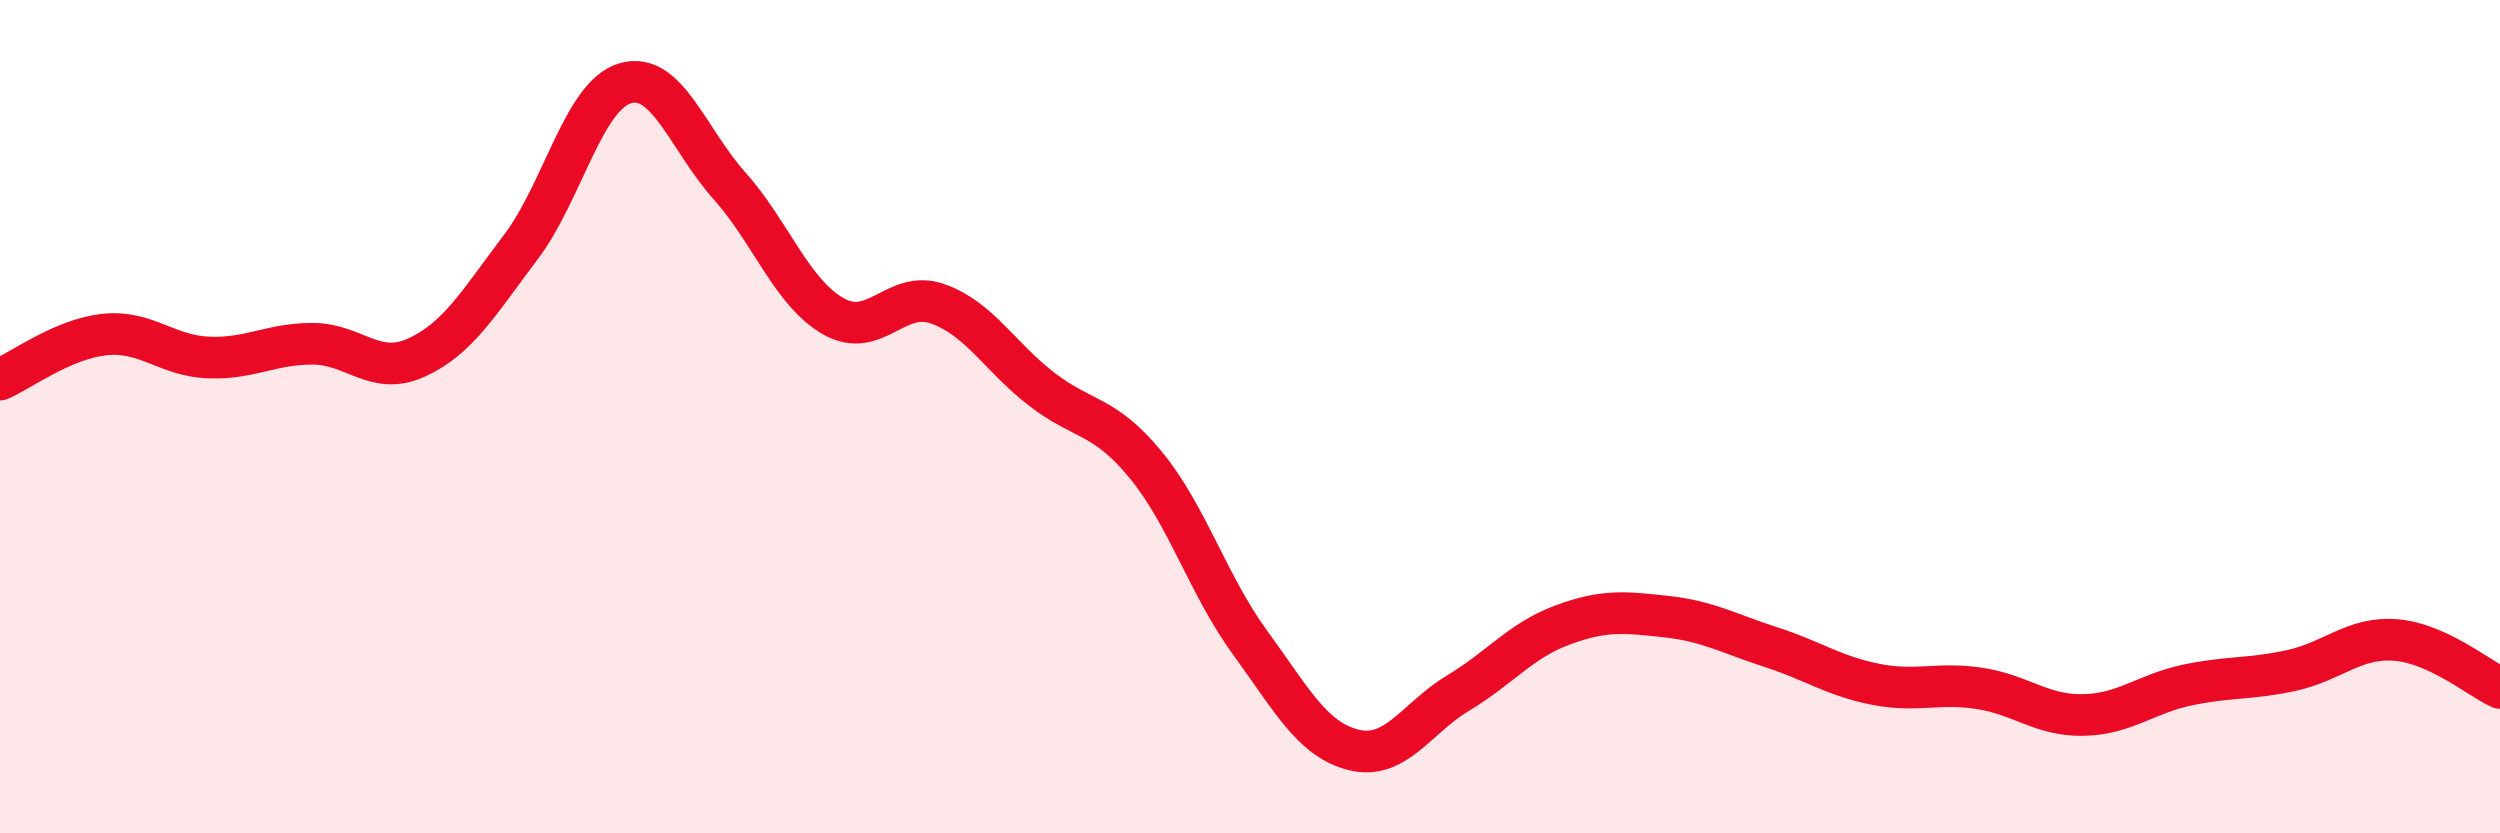
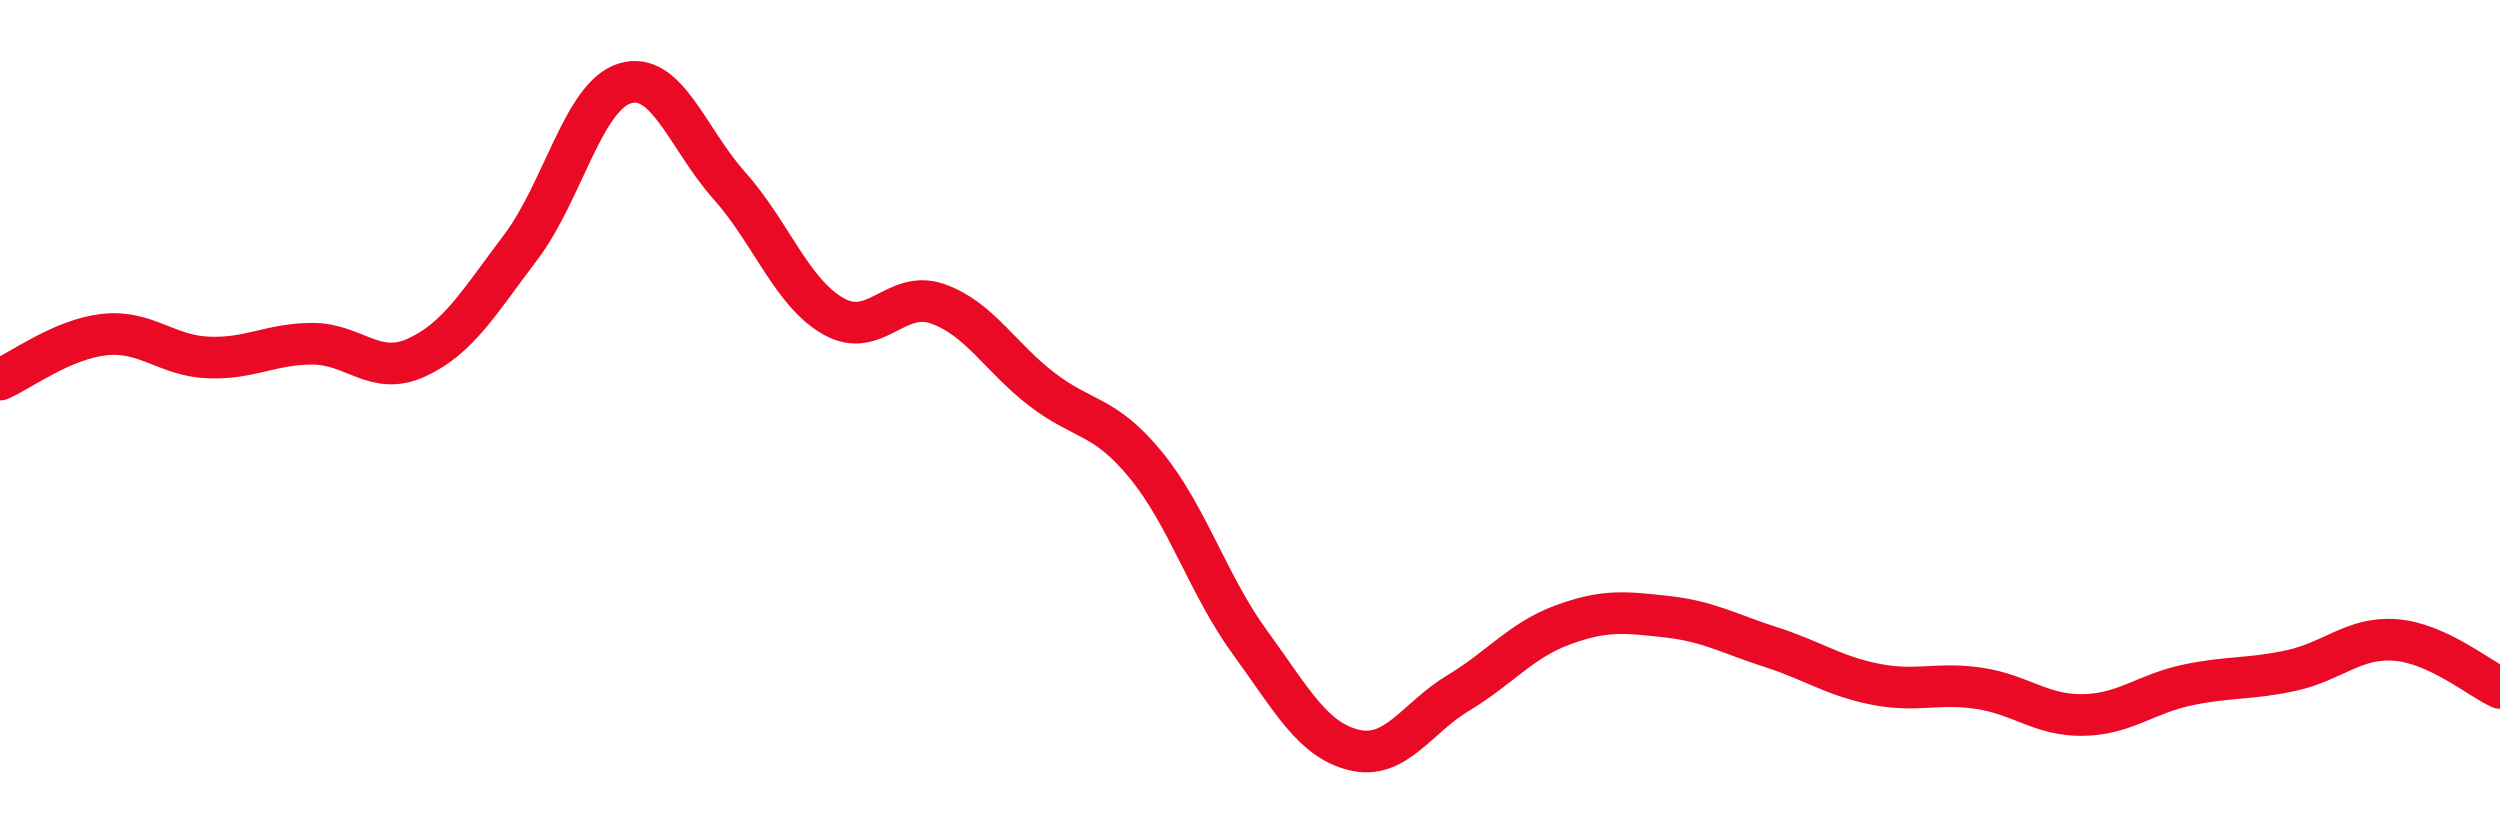
<svg xmlns="http://www.w3.org/2000/svg" width="60" height="20" viewBox="0 0 60 20">
-   <path d="M 0,9.11 C 0.5,8.89 1.5,8.14 2.5,8.03 C 3.5,7.92 4,8.54 5,8.58 C 6,8.62 6.5,8.25 7.5,8.25 C 8.5,8.25 9,9.04 10,8.58 C 11,8.12 11.5,7.25 12.5,5.93 C 13.5,4.61 14,2.3 15,2 C 16,1.7 16.5,3.33 17.5,4.45 C 18.5,5.57 19,7.02 20,7.59 C 21,8.16 21.5,6.94 22.5,7.29 C 23.5,7.64 24,8.57 25,9.34 C 26,10.11 26.5,9.94 27.5,11.16 C 28.5,12.38 29,14.05 30,15.42 C 31,16.79 31.5,17.76 32.5,18 C 33.5,18.24 34,17.23 35,16.63 C 36,16.03 36.5,15.37 37.5,15 C 38.5,14.63 39,14.69 40,14.8 C 41,14.91 41.5,15.21 42.5,15.53 C 43.5,15.85 44,16.22 45,16.42 C 46,16.62 46.5,16.37 47.5,16.52 C 48.5,16.67 49,17.18 50,17.16 C 51,17.14 51.5,16.65 52.5,16.44 C 53.5,16.23 54,16.31 55,16.09 C 56,15.87 56.5,15.28 57.5,15.36 C 58.5,15.44 59.5,16.28 60,16.51L60 20L0 20Z" fill="#EB0A25" opacity="0.1" stroke-linecap="round" stroke-linejoin="round" />
  <path d="M 0,9.11 C 0.5,8.89 1.5,8.14 2.5,8.03 C 3.5,7.92 4,8.54 5,8.58 C 6,8.62 6.5,8.25 7.5,8.25 C 8.5,8.25 9,9.04 10,8.58 C 11,8.12 11.5,7.25 12.5,5.93 C 13.5,4.61 14,2.3 15,2 C 16,1.7 16.5,3.33 17.5,4.45 C 18.5,5.57 19,7.02 20,7.59 C 21,8.16 21.5,6.94 22.5,7.29 C 23.5,7.64 24,8.57 25,9.34 C 26,10.11 26.5,9.94 27.5,11.16 C 28.5,12.38 29,14.05 30,15.42 C 31,16.79 31.5,17.76 32.5,18 C 33.5,18.24 34,17.23 35,16.63 C 36,16.03 36.5,15.37 37.5,15 C 38.5,14.63 39,14.69 40,14.8 C 41,14.91 41.5,15.21 42.5,15.53 C 43.5,15.85 44,16.22 45,16.42 C 46,16.62 46.5,16.37 47.5,16.52 C 48.5,16.67 49,17.18 50,17.16 C 51,17.14 51.5,16.65 52.5,16.44 C 53.5,16.23 54,16.31 55,16.09 C 56,15.87 56.5,15.28 57.5,15.36 C 58.5,15.44 59.5,16.28 60,16.51" stroke="#EB0A25" stroke-width="1" fill="none" stroke-linecap="round" stroke-linejoin="round" />
</svg>